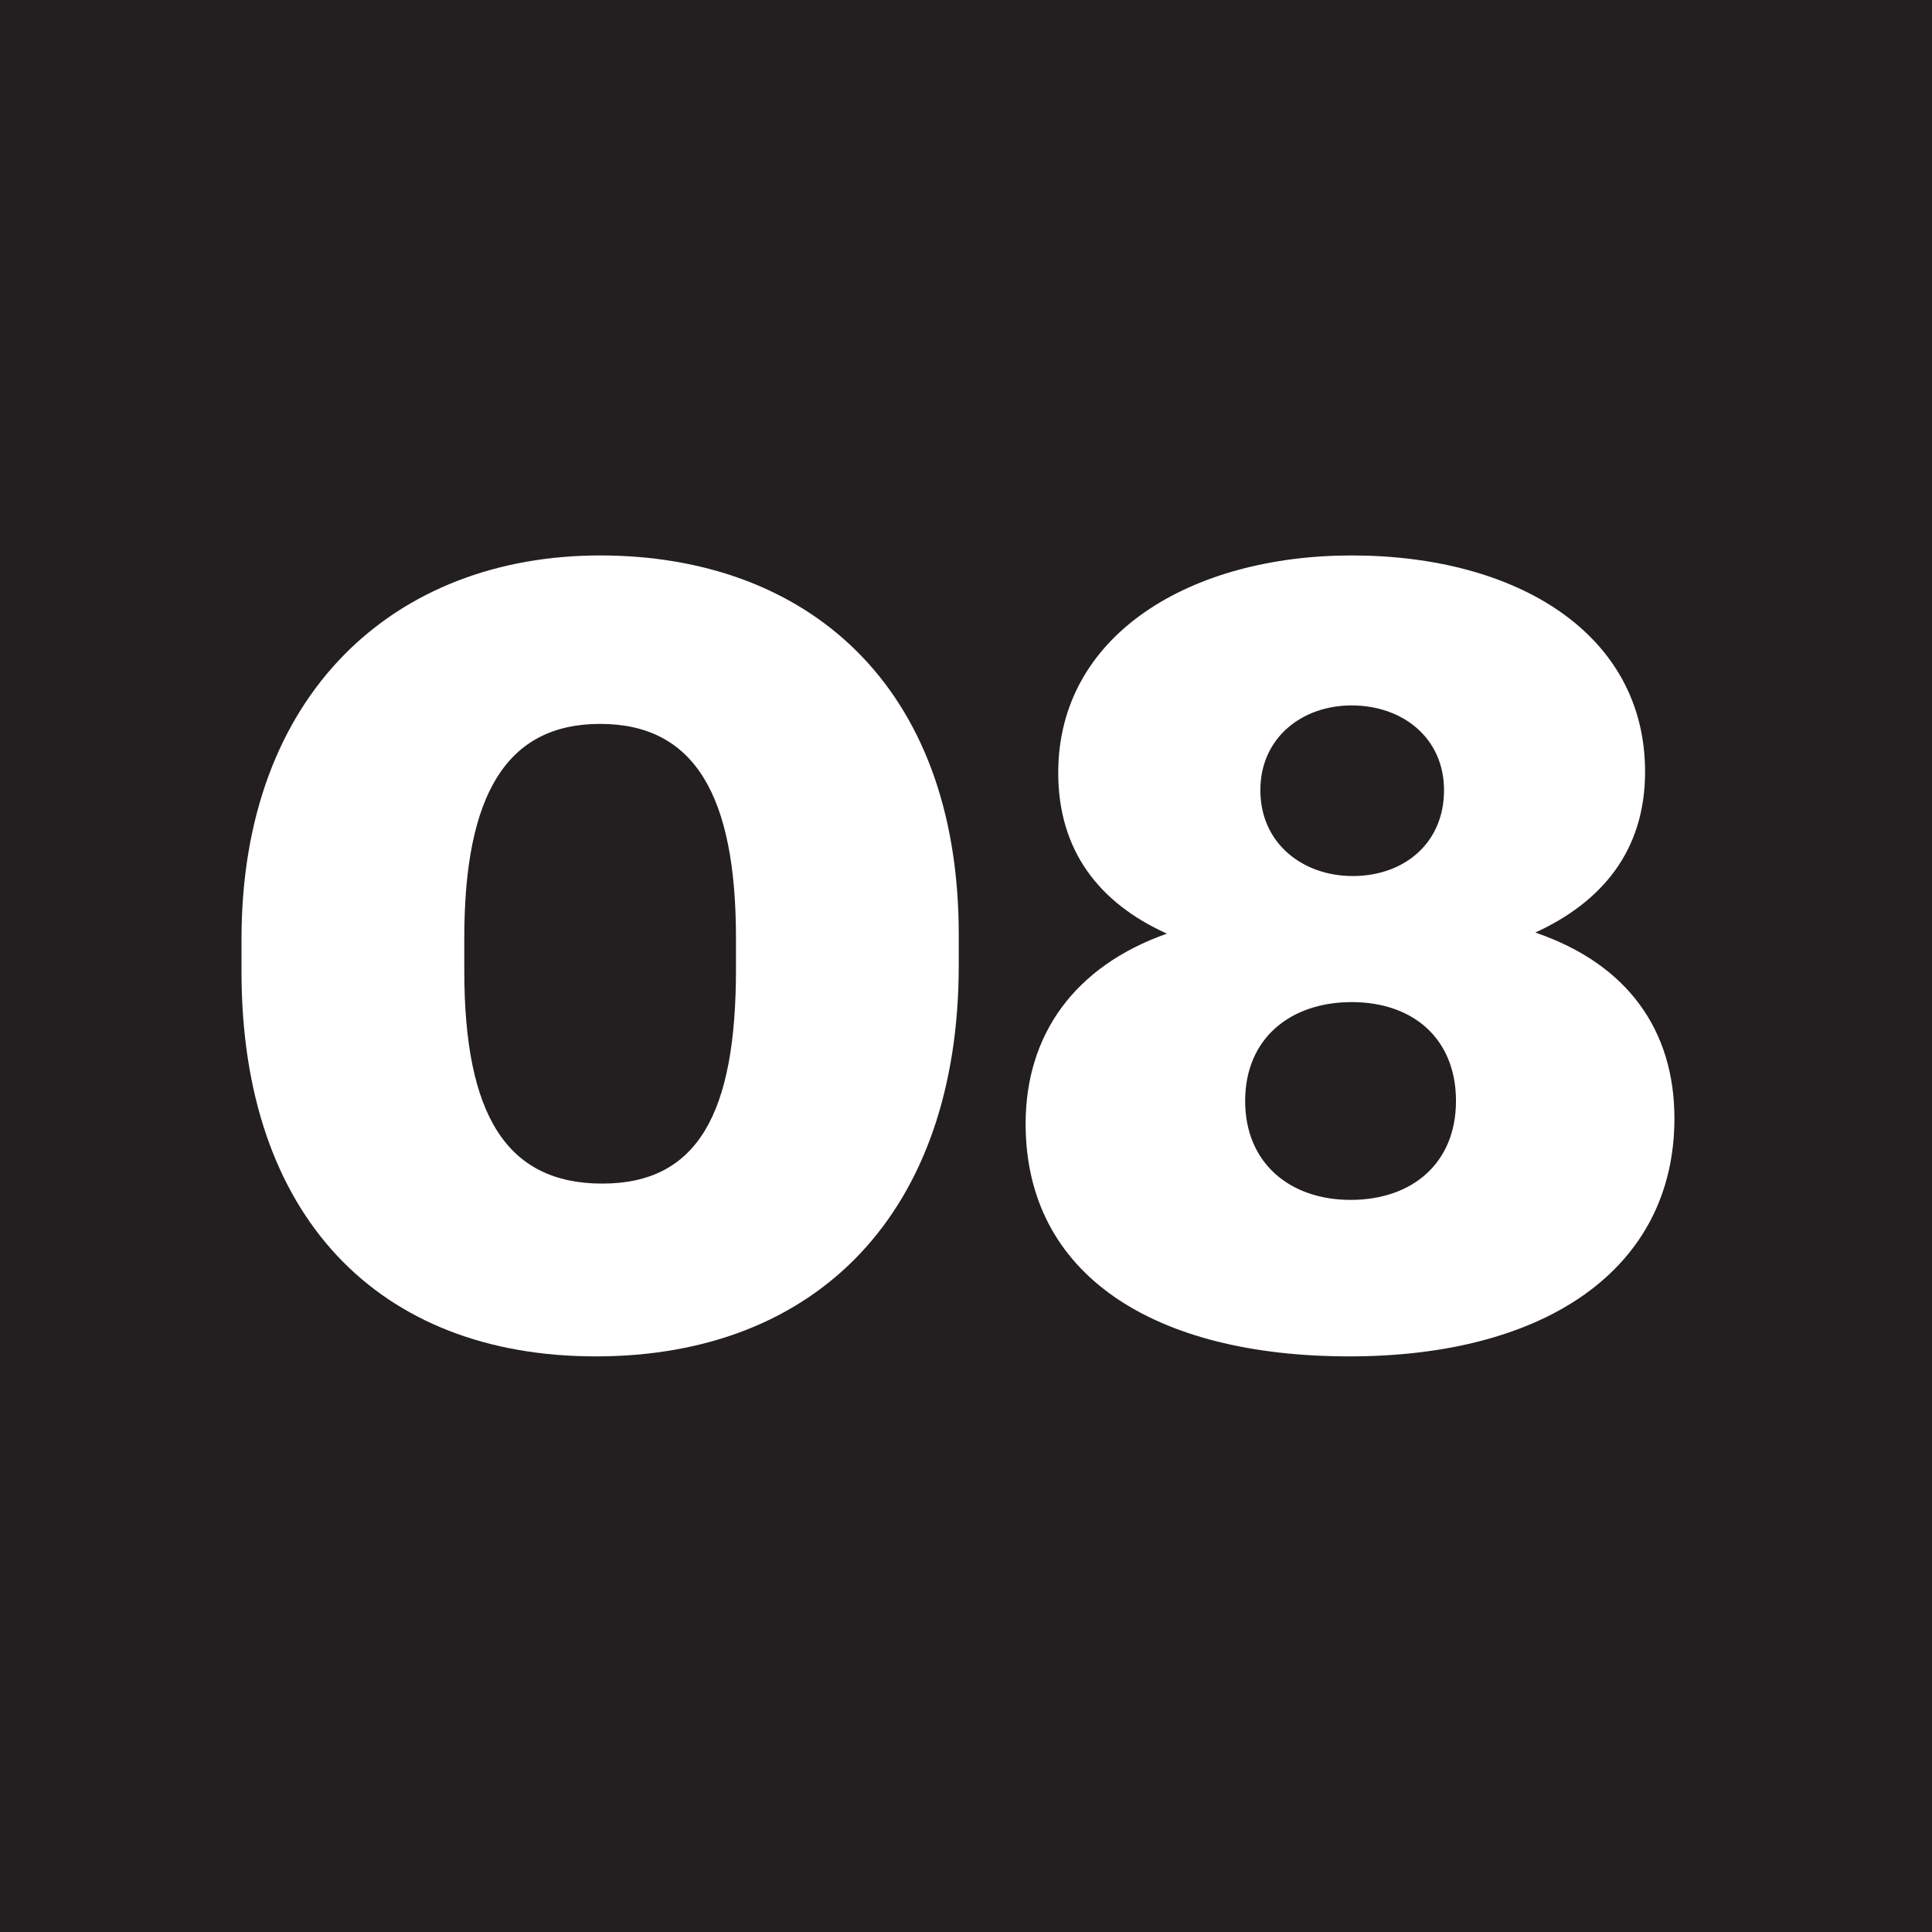
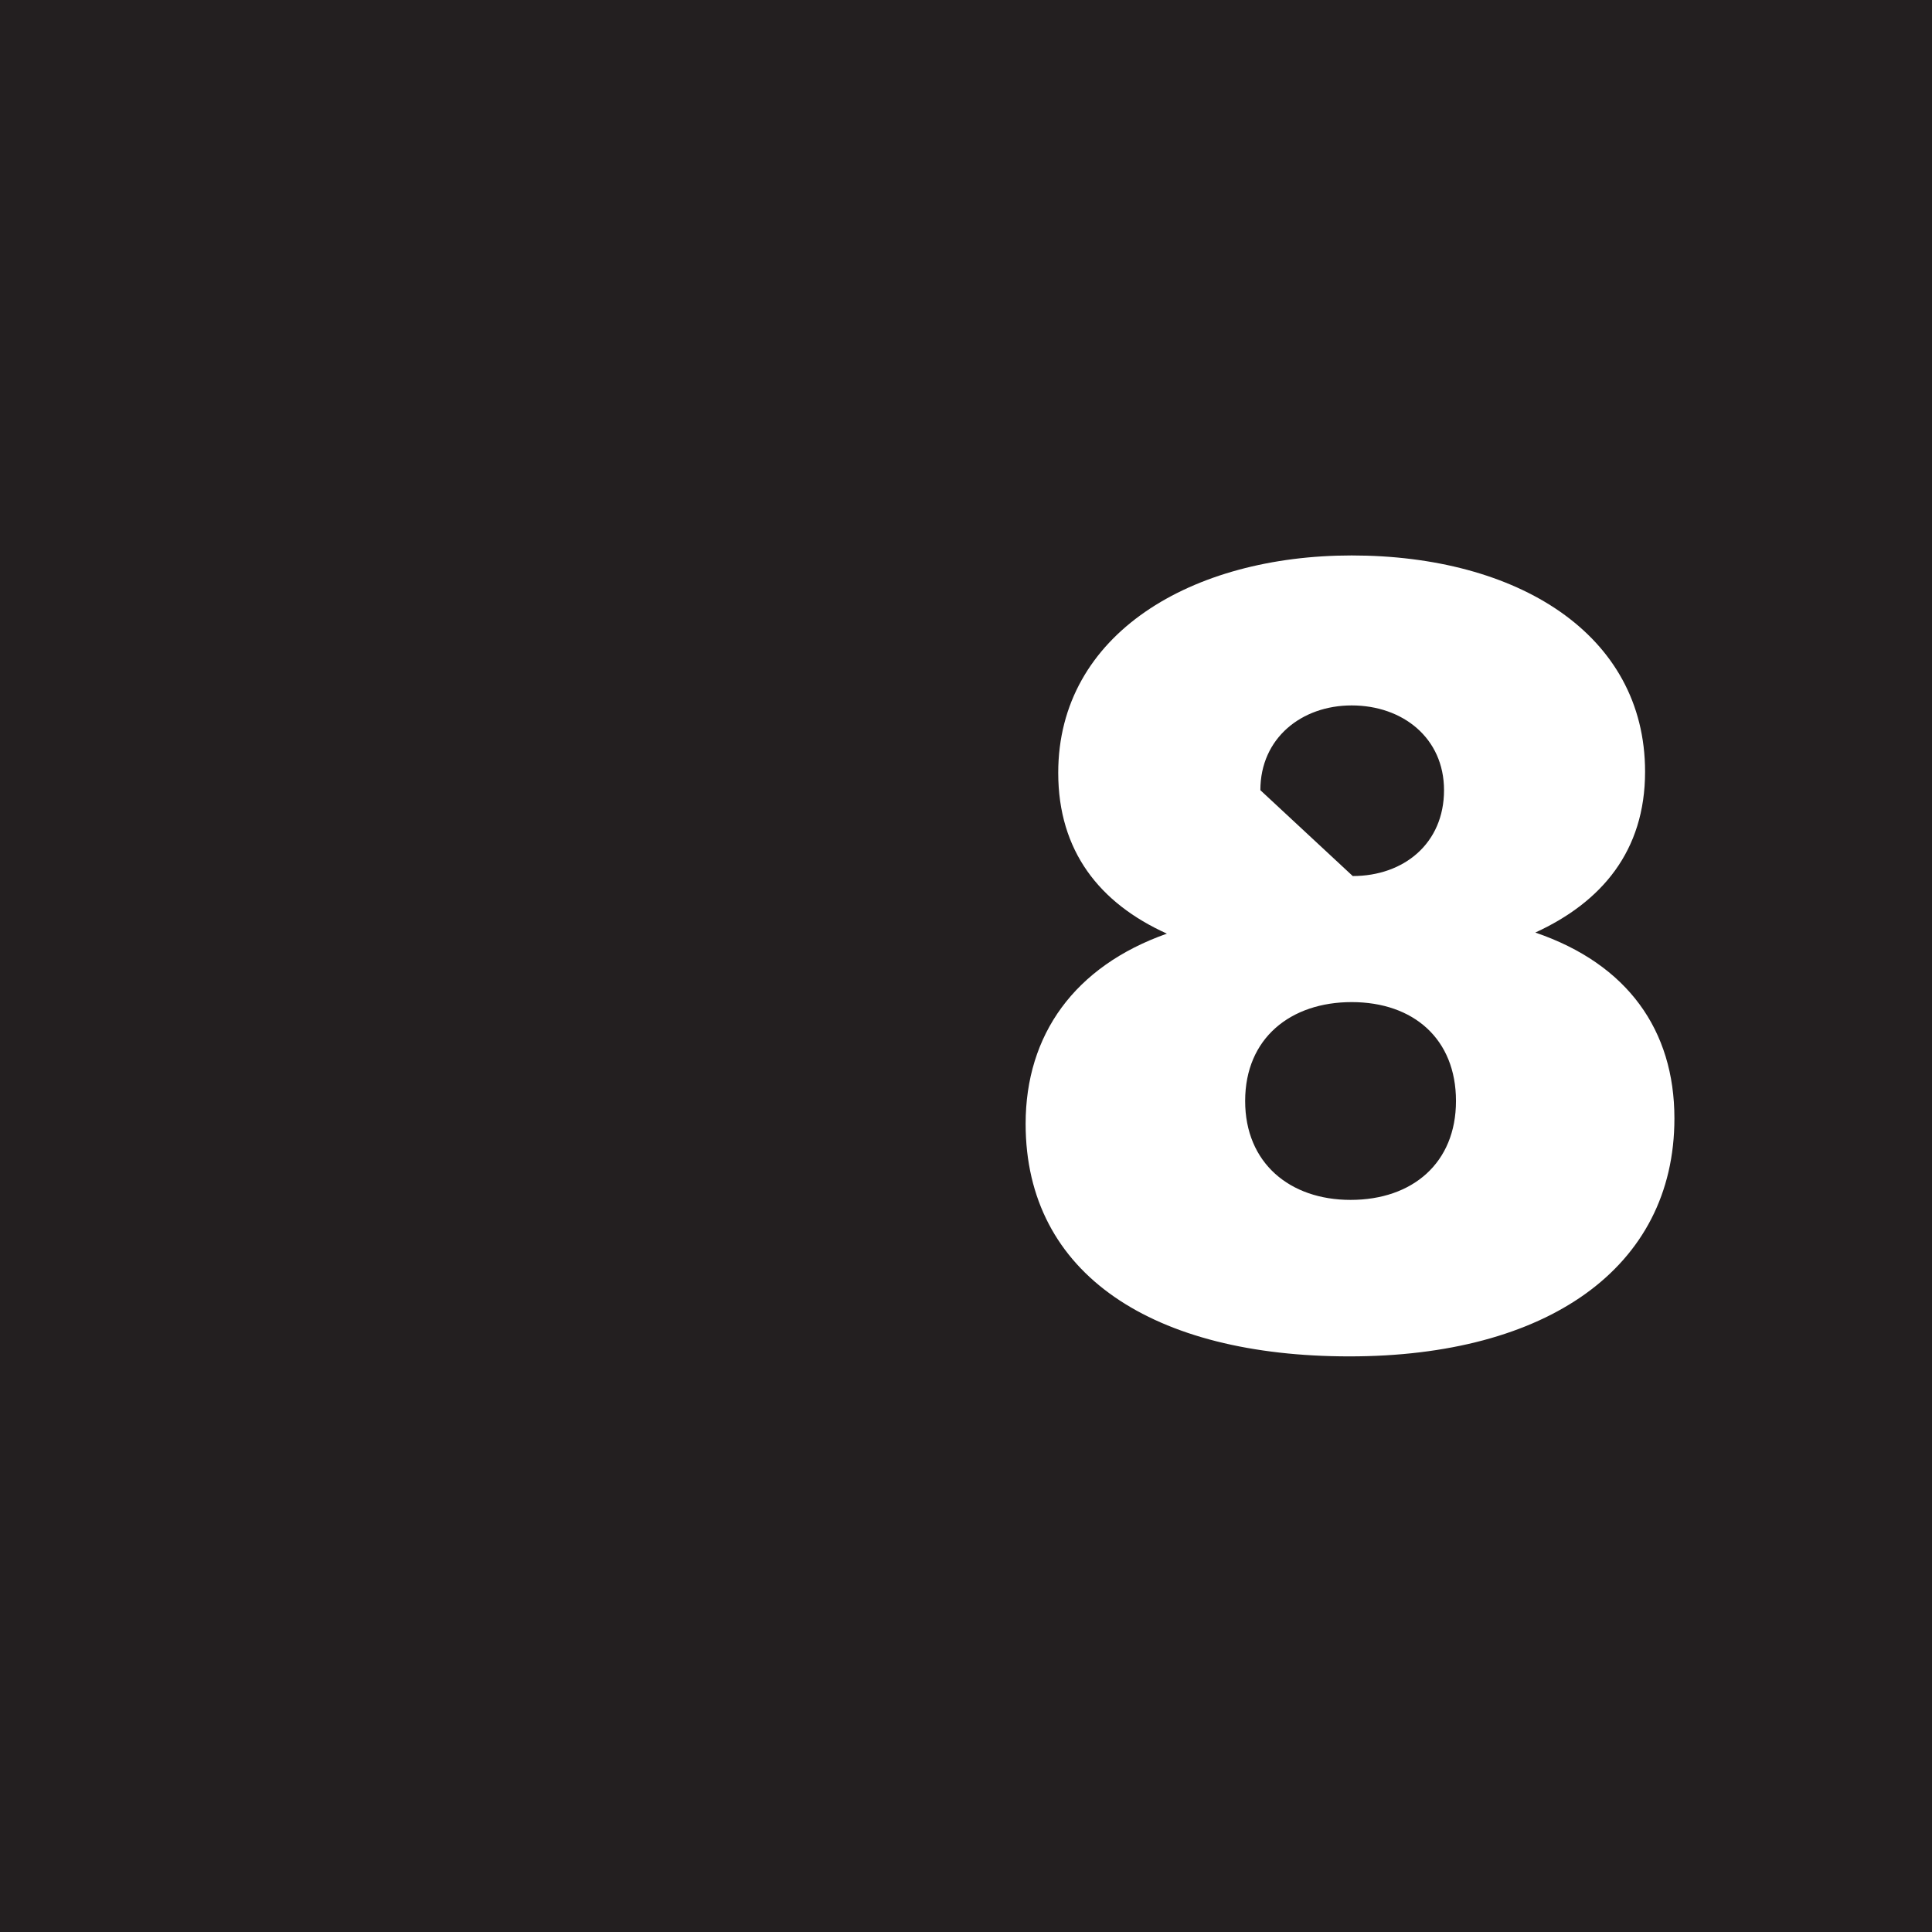
<svg xmlns="http://www.w3.org/2000/svg" width="80" height="80" viewBox="0 0 80 80" fill="none">
  <rect width="80" height="80" fill="#231F20" />
-   <path d="M24.94 49.01C28.9 49.01 30.475 46.085 30.475 40.145V38.84C30.475 32.945 28.765 29.975 24.85 29.975C20.98 29.975 19.225 32.9 19.225 38.84V40.19C19.225 46.175 20.98 49.01 24.94 49.01ZM24.67 56.165C15.67 56.165 10 50.36 10 40.235V38.885C10 28.715 16.345 23 24.85 23C33.31 23 39.7 28.265 39.7 38.705V39.965C39.7 50.18 33.85 56.165 24.67 56.165Z" fill="white" />
-   <path d="M55.879 56.165C47.779 56.165 42.469 52.79 42.469 46.535C42.469 42.845 44.494 40.01 48.319 38.66C45.529 37.4 43.819 35.24 43.819 32C43.819 26.24 49.354 23 55.969 23C62.809 23 68.119 26.24 68.119 31.955C68.119 35.24 66.319 37.355 63.574 38.615C67.399 39.92 69.334 42.665 69.334 46.31C69.334 52.52 64.024 56.165 55.879 56.165ZM55.924 49.685C58.489 49.685 60.289 48.155 60.289 45.59C60.289 43.025 58.534 41.495 55.969 41.495C53.449 41.495 51.559 42.98 51.559 45.59C51.559 48.155 53.404 49.685 55.924 49.685ZM56.014 36.275C58.129 36.275 59.794 34.925 59.794 32.72C59.794 30.56 58.084 29.21 55.969 29.21C53.899 29.21 52.189 30.56 52.189 32.72C52.189 34.925 53.944 36.275 56.014 36.275Z" fill="white" />
+   <path d="M55.879 56.165C47.779 56.165 42.469 52.79 42.469 46.535C42.469 42.845 44.494 40.01 48.319 38.66C45.529 37.4 43.819 35.24 43.819 32C43.819 26.24 49.354 23 55.969 23C62.809 23 68.119 26.24 68.119 31.955C68.119 35.24 66.319 37.355 63.574 38.615C67.399 39.92 69.334 42.665 69.334 46.31C69.334 52.52 64.024 56.165 55.879 56.165ZM55.924 49.685C58.489 49.685 60.289 48.155 60.289 45.59C60.289 43.025 58.534 41.495 55.969 41.495C53.449 41.495 51.559 42.98 51.559 45.59C51.559 48.155 53.404 49.685 55.924 49.685ZM56.014 36.275C58.129 36.275 59.794 34.925 59.794 32.72C59.794 30.56 58.084 29.21 55.969 29.21C53.899 29.21 52.189 30.56 52.189 32.72Z" fill="white" />
</svg>